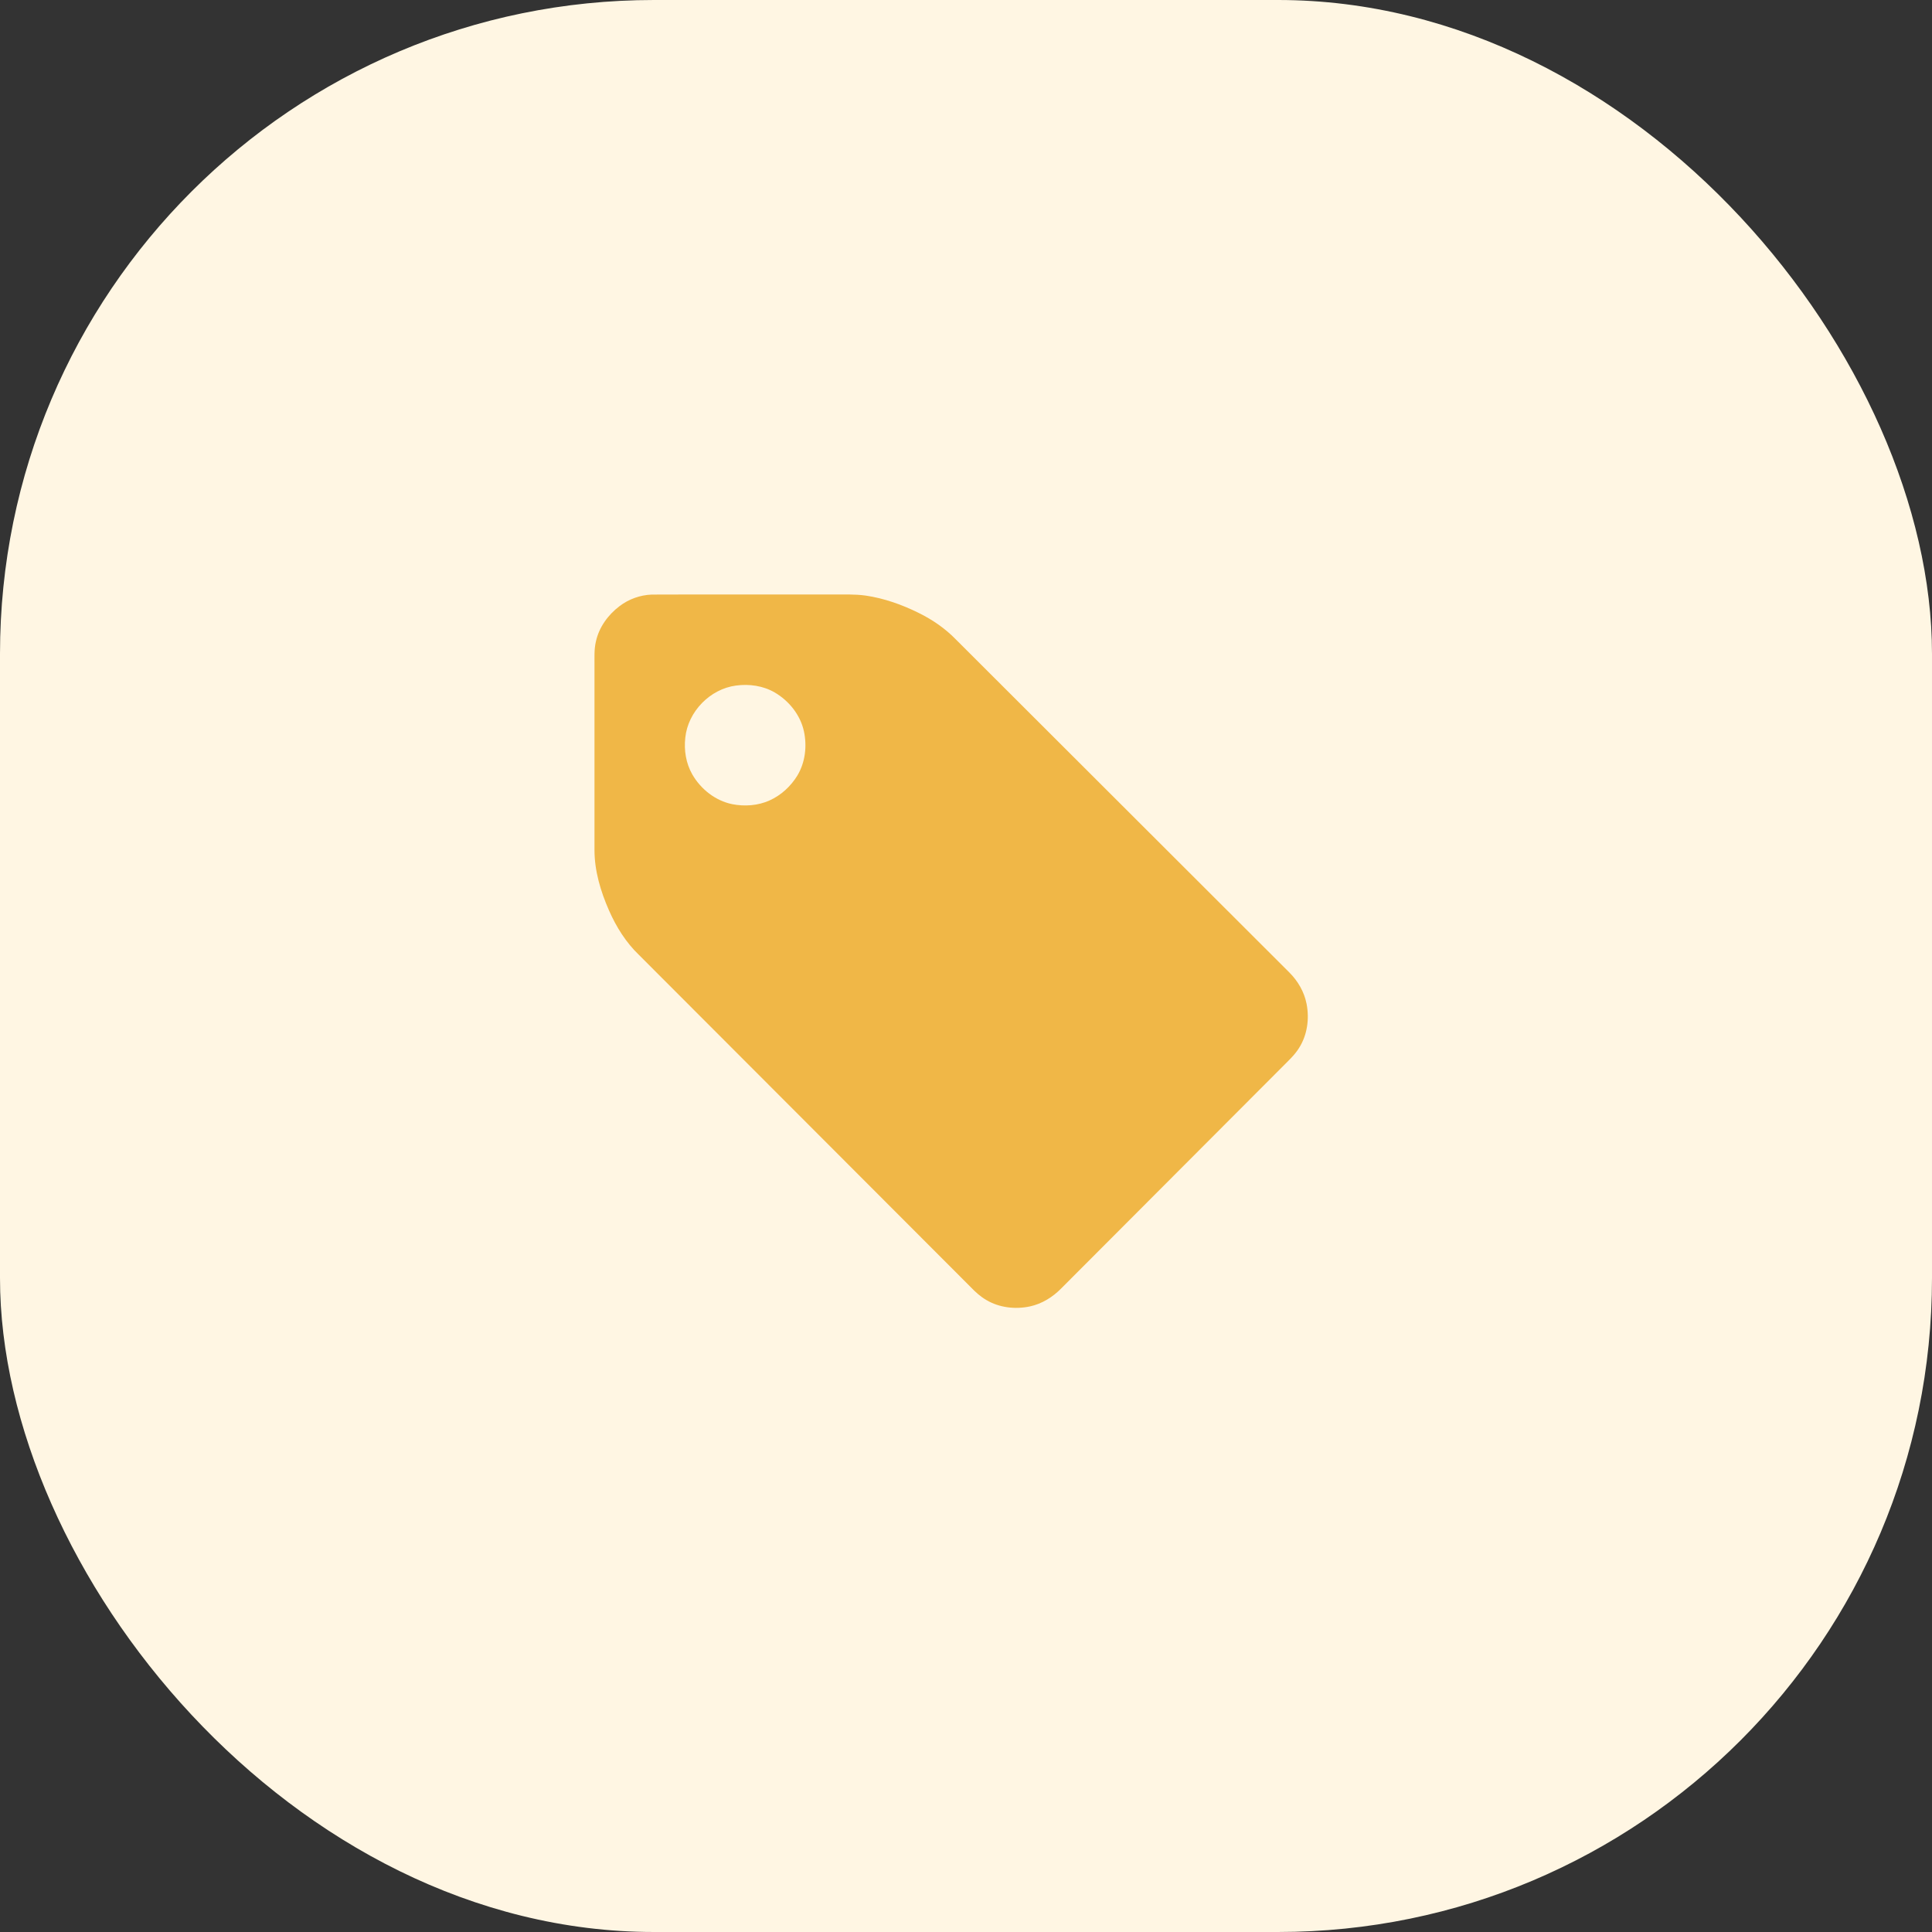
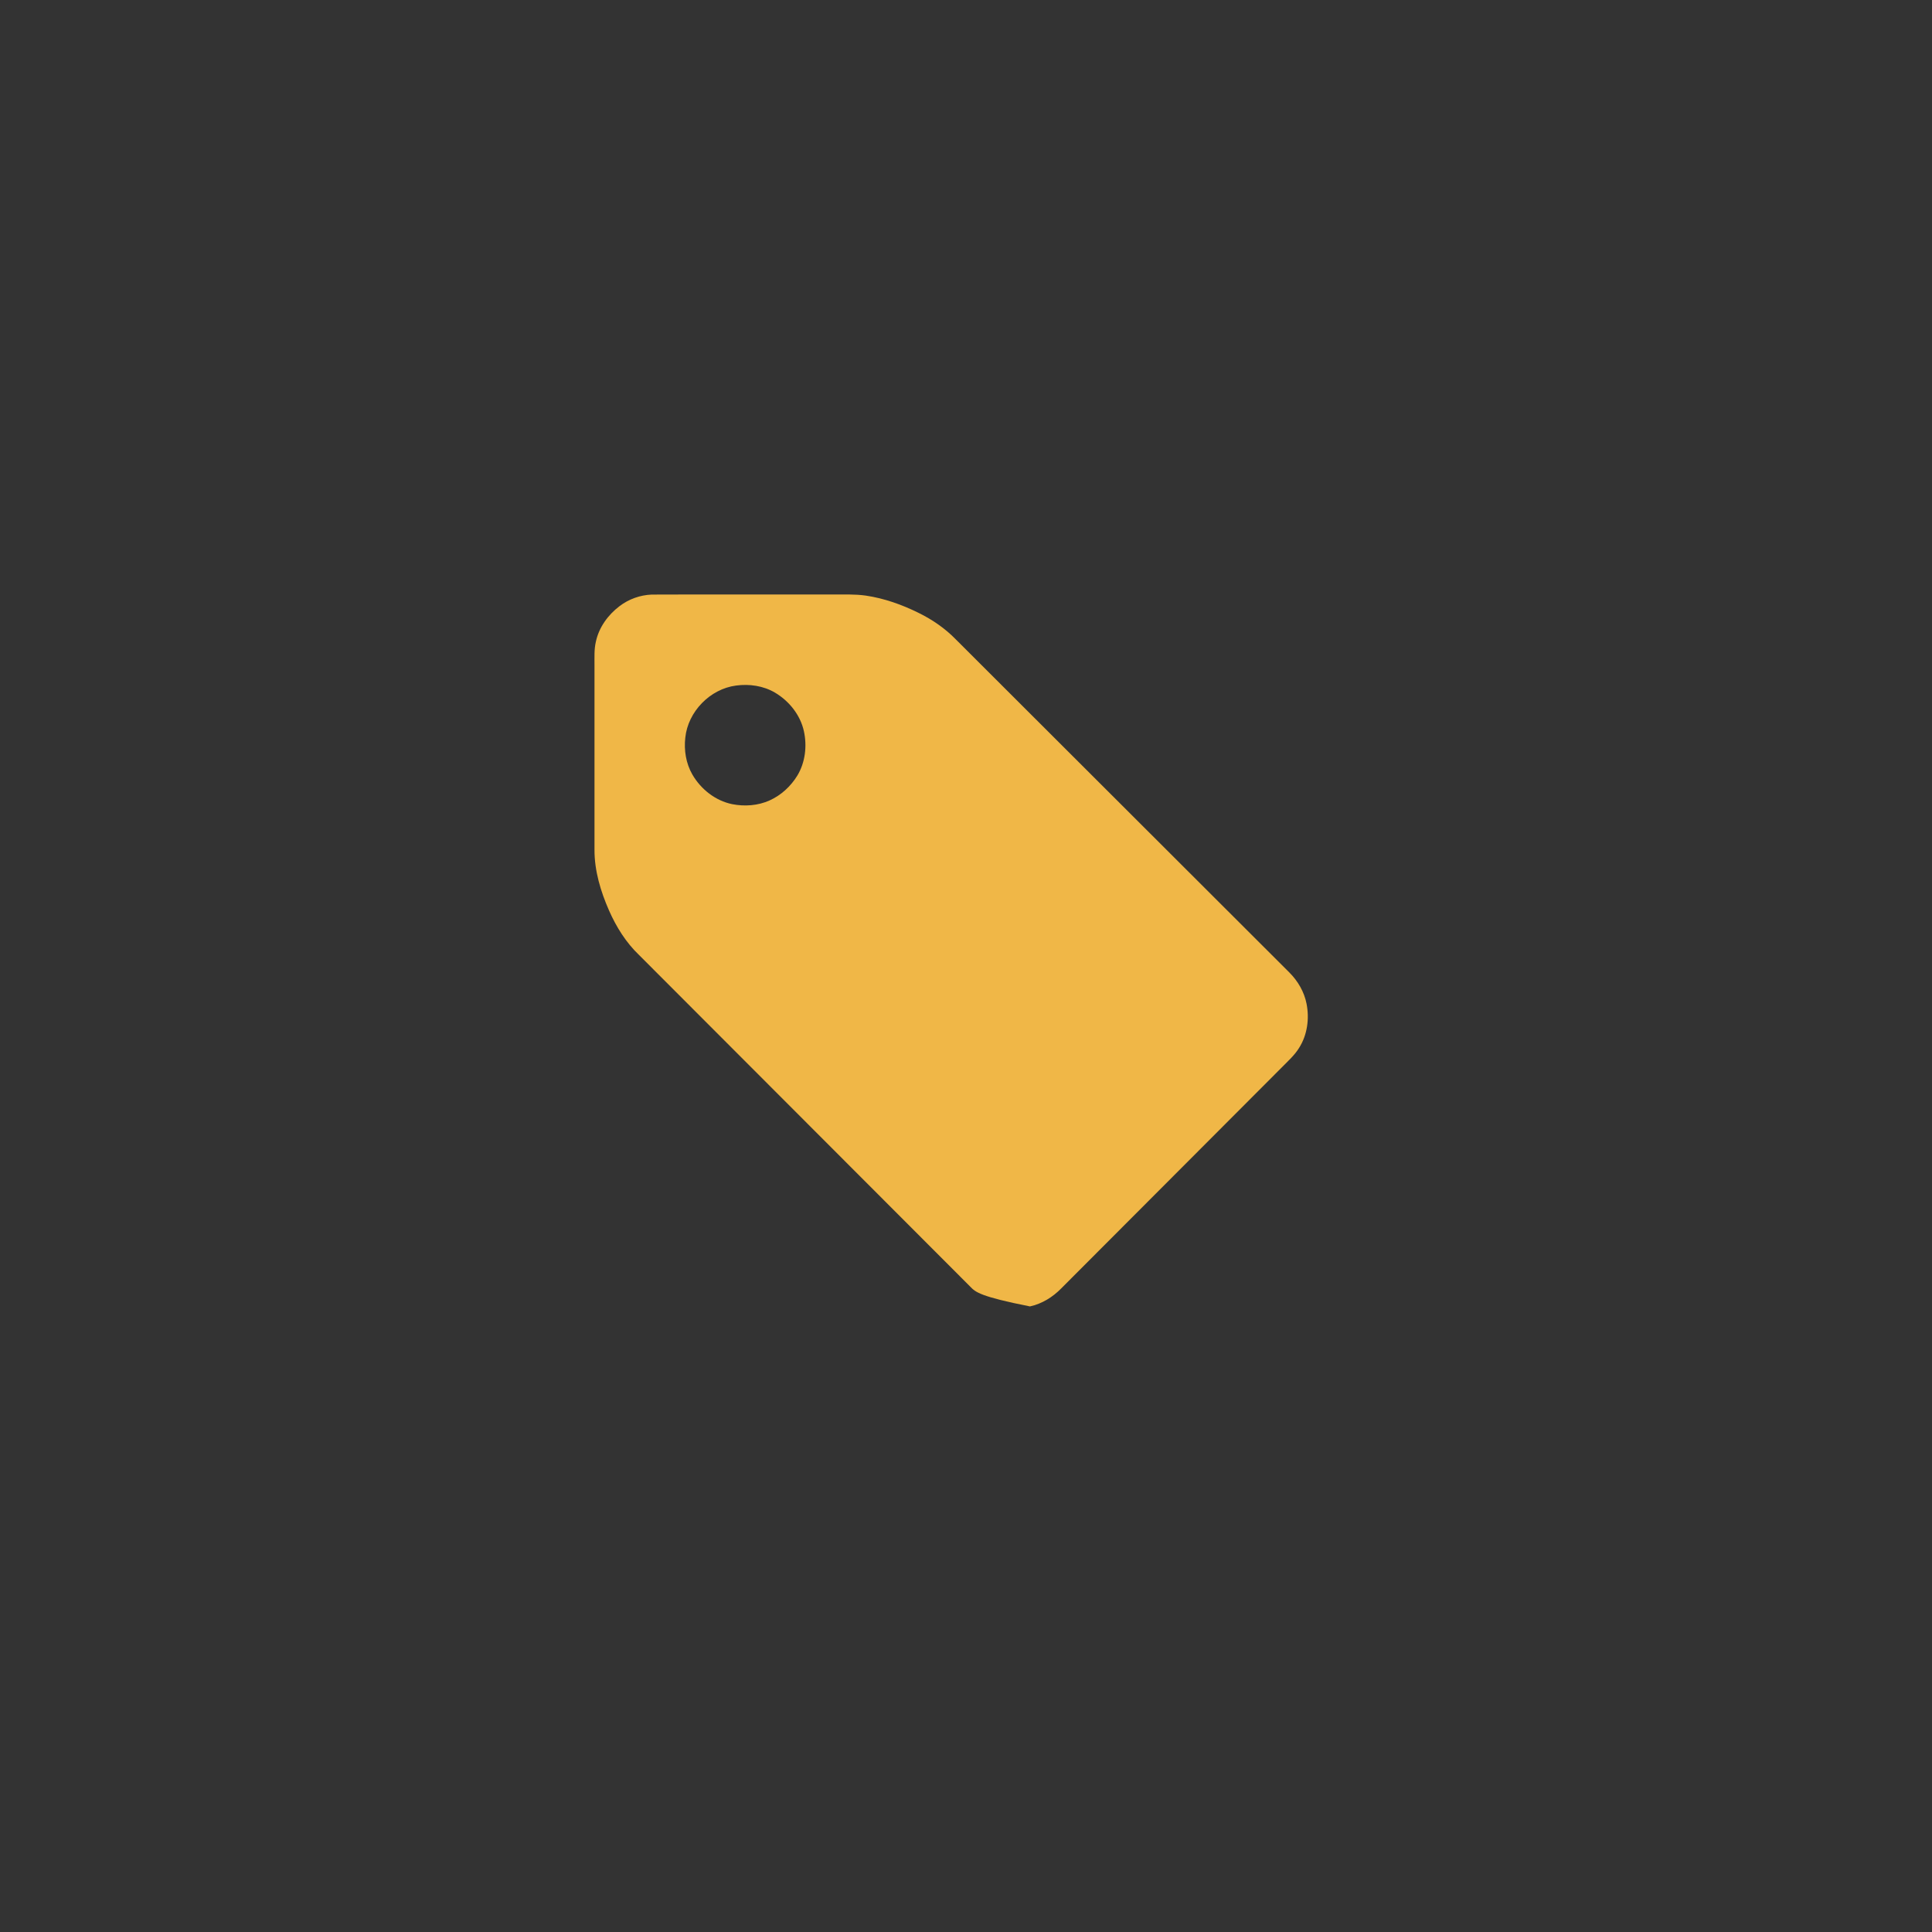
<svg xmlns="http://www.w3.org/2000/svg" width="65" height="65" viewBox="0 0 65 65" fill="none">
  <rect x="0" y="0" width="65" height="65" fill="#333333" stroke="none" />
-   <rect width="65" height="65" rx="22" fill="#FFF6E3" />
-   <path d="M21.926 20.004C23.948 19.996 25.97 20.003 27.992 20.001C28.37 20.004 28.751 19.985 29.127 20.038C29.75 20.13 30.35 20.344 30.912 20.623C31.371 20.849 31.799 21.143 32.157 21.511C35.897 25.247 39.639 28.982 43.379 32.718C43.666 33.005 43.88 33.371 43.958 33.772C44.057 34.277 43.983 34.825 43.702 35.262C43.553 35.503 43.339 35.693 43.142 35.894C40.664 38.377 38.185 40.86 35.707 43.344C35.42 43.639 35.055 43.866 34.651 43.953C34.16 44.058 33.623 43.997 33.187 43.739C32.987 43.624 32.815 43.468 32.656 43.301C28.939 39.579 25.222 35.858 21.505 32.135C21.063 31.714 20.734 31.187 20.489 30.63C20.207 29.987 19.999 29.297 20.001 28.59C20 26.519 20.001 24.449 20.001 22.378C20.003 22.116 19.986 21.849 20.047 21.591C20.149 21.108 20.456 20.686 20.846 20.391C21.155 20.156 21.538 20.019 21.926 20.004ZM24.761 23.065C23.888 23.18 23.146 23.942 23.056 24.818C23.008 25.241 23.079 25.684 23.292 26.055C23.578 26.551 24.067 26.939 24.633 27.055C25.052 27.138 25.501 27.106 25.893 26.929C26.28 26.755 26.605 26.454 26.826 26.093C27.093 25.649 27.156 25.1 27.046 24.598C26.925 24.052 26.548 23.583 26.071 23.301C25.679 23.071 25.207 23.004 24.761 23.065Z" fill="#F0B747" />
+   <path d="M21.926 20.004C23.948 19.996 25.97 20.003 27.992 20.001C28.37 20.004 28.751 19.985 29.127 20.038C29.75 20.13 30.35 20.344 30.912 20.623C31.371 20.849 31.799 21.143 32.157 21.511C35.897 25.247 39.639 28.982 43.379 32.718C43.666 33.005 43.88 33.371 43.958 33.772C44.057 34.277 43.983 34.825 43.702 35.262C43.553 35.503 43.339 35.693 43.142 35.894C40.664 38.377 38.185 40.86 35.707 43.344C35.42 43.639 35.055 43.866 34.651 43.953C32.987 43.624 32.815 43.468 32.656 43.301C28.939 39.579 25.222 35.858 21.505 32.135C21.063 31.714 20.734 31.187 20.489 30.63C20.207 29.987 19.999 29.297 20.001 28.59C20 26.519 20.001 24.449 20.001 22.378C20.003 22.116 19.986 21.849 20.047 21.591C20.149 21.108 20.456 20.686 20.846 20.391C21.155 20.156 21.538 20.019 21.926 20.004ZM24.761 23.065C23.888 23.18 23.146 23.942 23.056 24.818C23.008 25.241 23.079 25.684 23.292 26.055C23.578 26.551 24.067 26.939 24.633 27.055C25.052 27.138 25.501 27.106 25.893 26.929C26.28 26.755 26.605 26.454 26.826 26.093C27.093 25.649 27.156 25.1 27.046 24.598C26.925 24.052 26.548 23.583 26.071 23.301C25.679 23.071 25.207 23.004 24.761 23.065Z" fill="#F0B747" />
</svg>